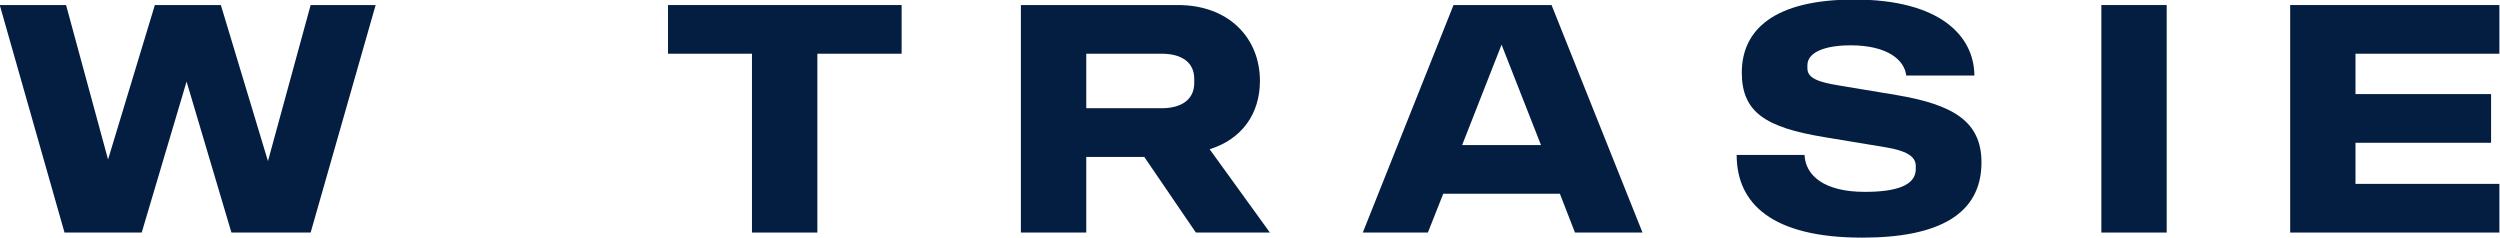
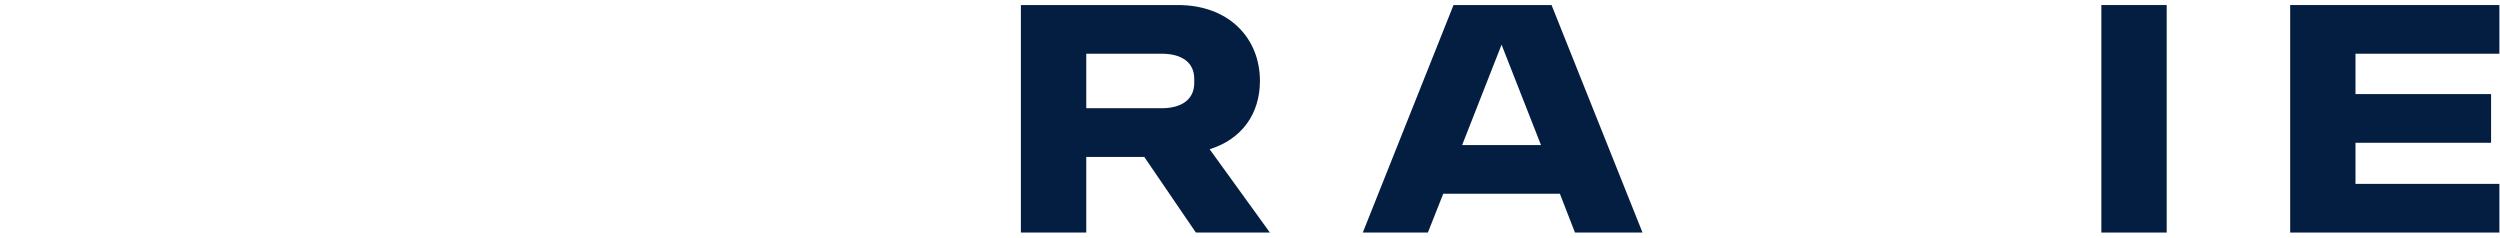
<svg xmlns="http://www.w3.org/2000/svg" width="100%" height="100%" viewBox="0 0 2990 285" version="1.1" xml:space="preserve" style="fill-rule:evenodd;clip-rule:evenodd;stroke-linejoin:round;stroke-miterlimit:2;">
  <g transform="matrix(1,0,0,1,-240.656,-186.643)">
    <g transform="matrix(1,0,0,1,0,-770.279)">
      <g transform="matrix(9.298,0,0,9.656,-11571,-9441.39)">
        <path d="M1591.84,1083.53L1591.84,1077.5L1564.93,1077.5L1564.93,1105.68L1591.84,1105.68L1591.84,1099.65L1573.33,1099.65L1573.33,1094.56L1590.77,1094.56L1590.77,1088.53L1573.33,1088.53L1573.33,1083.53L1591.84,1083.53Z" style="fill:rgb(4,30,66);fill-rule:nonzero;" />
      </g>
      <g transform="matrix(9.298,0,0,9.656,-11571,-9441.39)">
        <rect x="1540.64" y="1077.5" width="8.405" height="28.18" style="fill:rgb(4,30,66);fill-rule:nonzero;" />
      </g>
      <g transform="matrix(9.298,0,0,9.656,-11571,-9441.39)">
-         <path d="M1509.89,1106.31C1519.7,1106.31 1525.22,1103.42 1525.22,1096.99C1525.22,1091.94 1521.63,1089.84 1514.3,1088.65L1506.88,1087.46C1504.32,1087.06 1502.83,1086.58 1502.83,1085.35L1502.83,1084.95C1502.83,1083.41 1504.94,1082.49 1508.4,1082.49C1513.14,1082.49 1515.33,1084.32 1515.54,1086.23L1524.31,1086.23C1524.27,1081.3 1519.86,1076.82 1508.86,1076.82C1498.51,1076.82 1494.39,1080.59 1494.39,1085.87C1494.39,1090.79 1497.48,1092.66 1504.94,1093.85L1512.9,1095.12C1515.41,1095.52 1516.77,1096.19 1516.77,1097.42L1516.77,1097.82C1516.77,1099.88 1514.17,1100.64 1510.22,1100.64C1505.02,1100.64 1502.59,1098.65 1502.46,1096.07L1493.73,1096.07C1493.73,1102.11 1498.3,1106.31 1509.89,1106.31Z" style="fill:rgb(4,30,66);fill-rule:nonzero;" />
-       </g>
+         </g>
      <g transform="matrix(9.298,0,0,9.656,-11571,-9441.39)">
        <path d="M1472.93,1105.68L1481.62,1105.68L1469.92,1077.5L1457.31,1077.5L1445.64,1105.68L1454.01,1105.68L1455.99,1100.87L1470.99,1100.87L1472.93,1105.68ZM1458.42,1094.84L1463.49,1082.41L1468.56,1094.84L1458.42,1094.84Z" style="fill:rgb(4,30,66);fill-rule:nonzero;" />
      </g>
      <g transform="matrix(9.298,0,0,9.656,-11571,-9441.39)">
        <path d="M1424.17,1105.68L1433.69,1105.68L1425.94,1095.36C1430.06,1094.13 1432.41,1090.99 1432.41,1086.9C1432.41,1081.62 1428.45,1077.5 1421.86,1077.5L1401.66,1077.5L1401.66,1105.68L1410.07,1105.68L1410.07,1096.31L1417.53,1096.31L1424.17,1105.68ZM1410.07,1083.53L1419.76,1083.53C1422.36,1083.53 1423.96,1084.6 1423.96,1086.66L1423.96,1087.14C1423.96,1089.21 1422.32,1090.28 1419.76,1090.28L1410.07,1090.28L1410.07,1083.53Z" style="fill:rgb(4,30,66);fill-rule:nonzero;" />
      </g>
      <g transform="matrix(9.298,0,0,9.656,-11571,-9441.39)">
-         <path d="M1367.07,1105.68L1375.48,1105.68L1375.48,1083.53L1386.32,1083.53L1386.32,1077.5L1356.27,1077.5L1356.27,1083.53L1367.07,1083.53L1367.07,1105.68Z" style="fill:rgb(4,30,66);fill-rule:nonzero;" />
-       </g>
+         </g>
      <g transform="matrix(9.298,0,0,9.656,-12364.1,-9441.39)">
-         <path d="M1395.6,1077.5L1390.11,1096.83L1384.05,1077.5L1375.56,1077.5L1369.54,1096.63L1364.14,1077.5L1355.61,1077.5L1363.94,1105.68L1373.87,1105.68L1379.64,1086.98L1385.41,1105.68L1395.6,1105.68L1403.96,1077.5L1395.6,1077.5Z" style="fill:rgb(4,30,66);fill-rule:nonzero;" />
-       </g>
+         </g>
    </g>
  </g>
</svg>